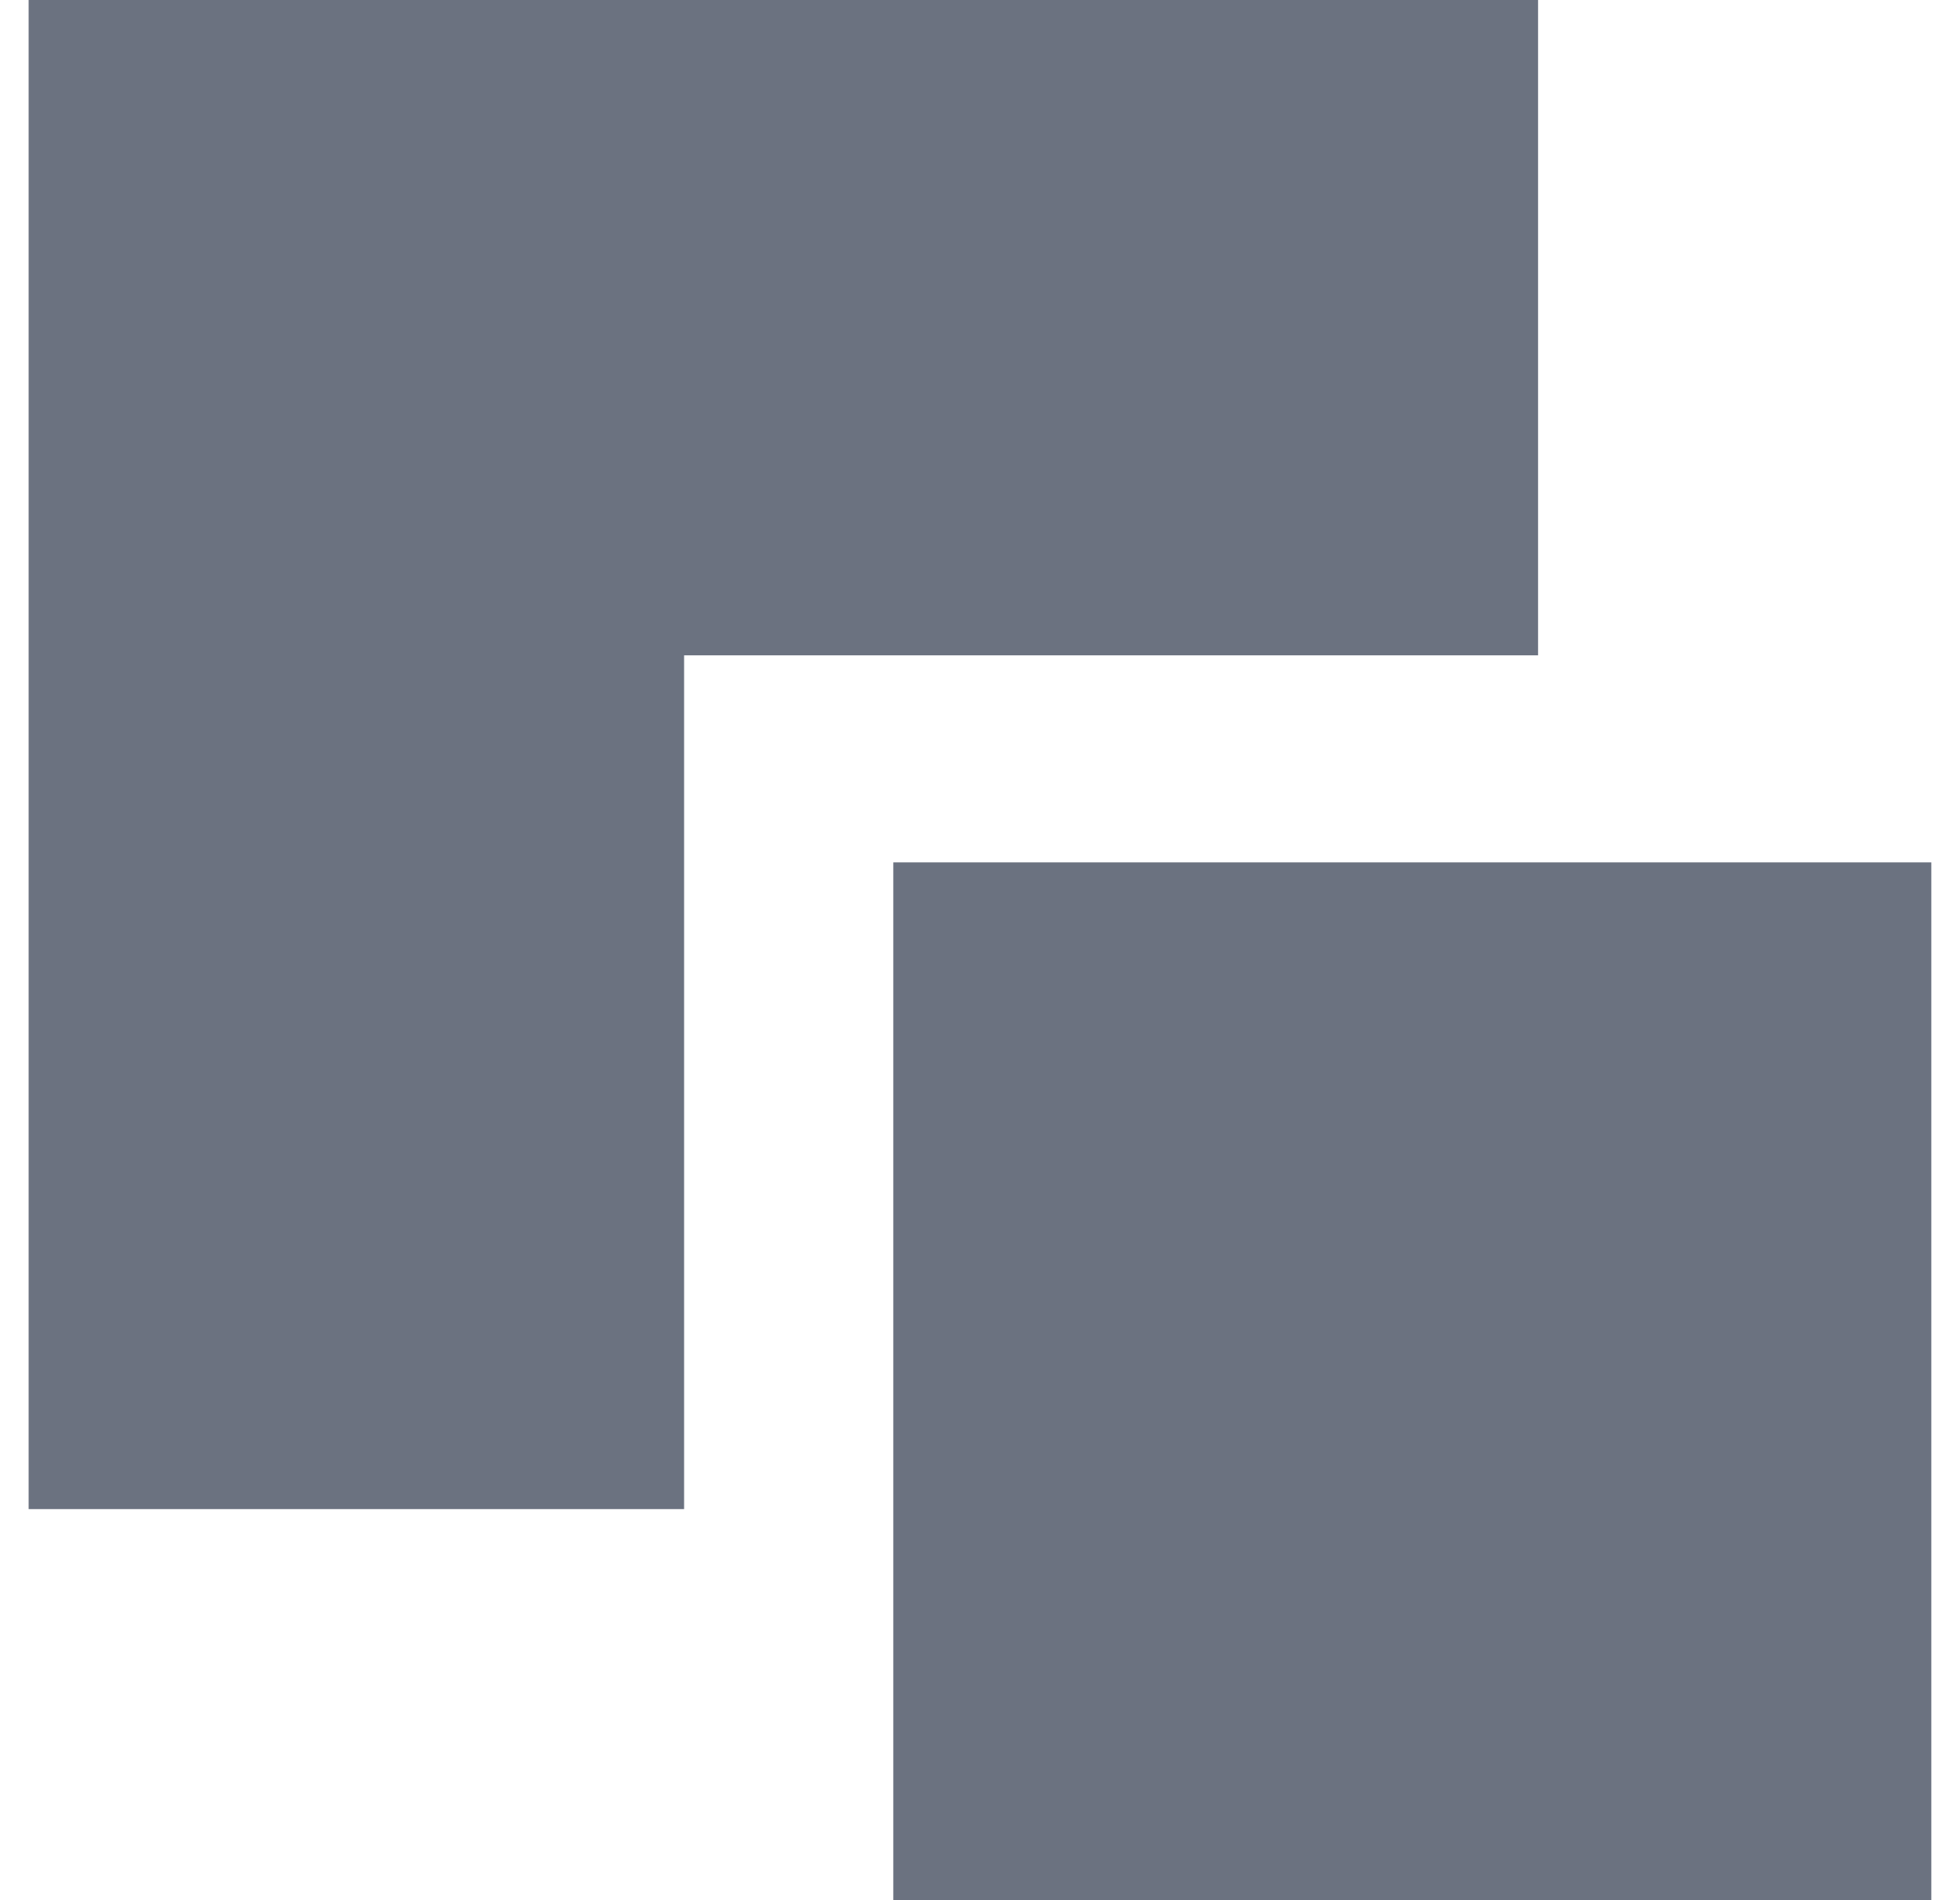
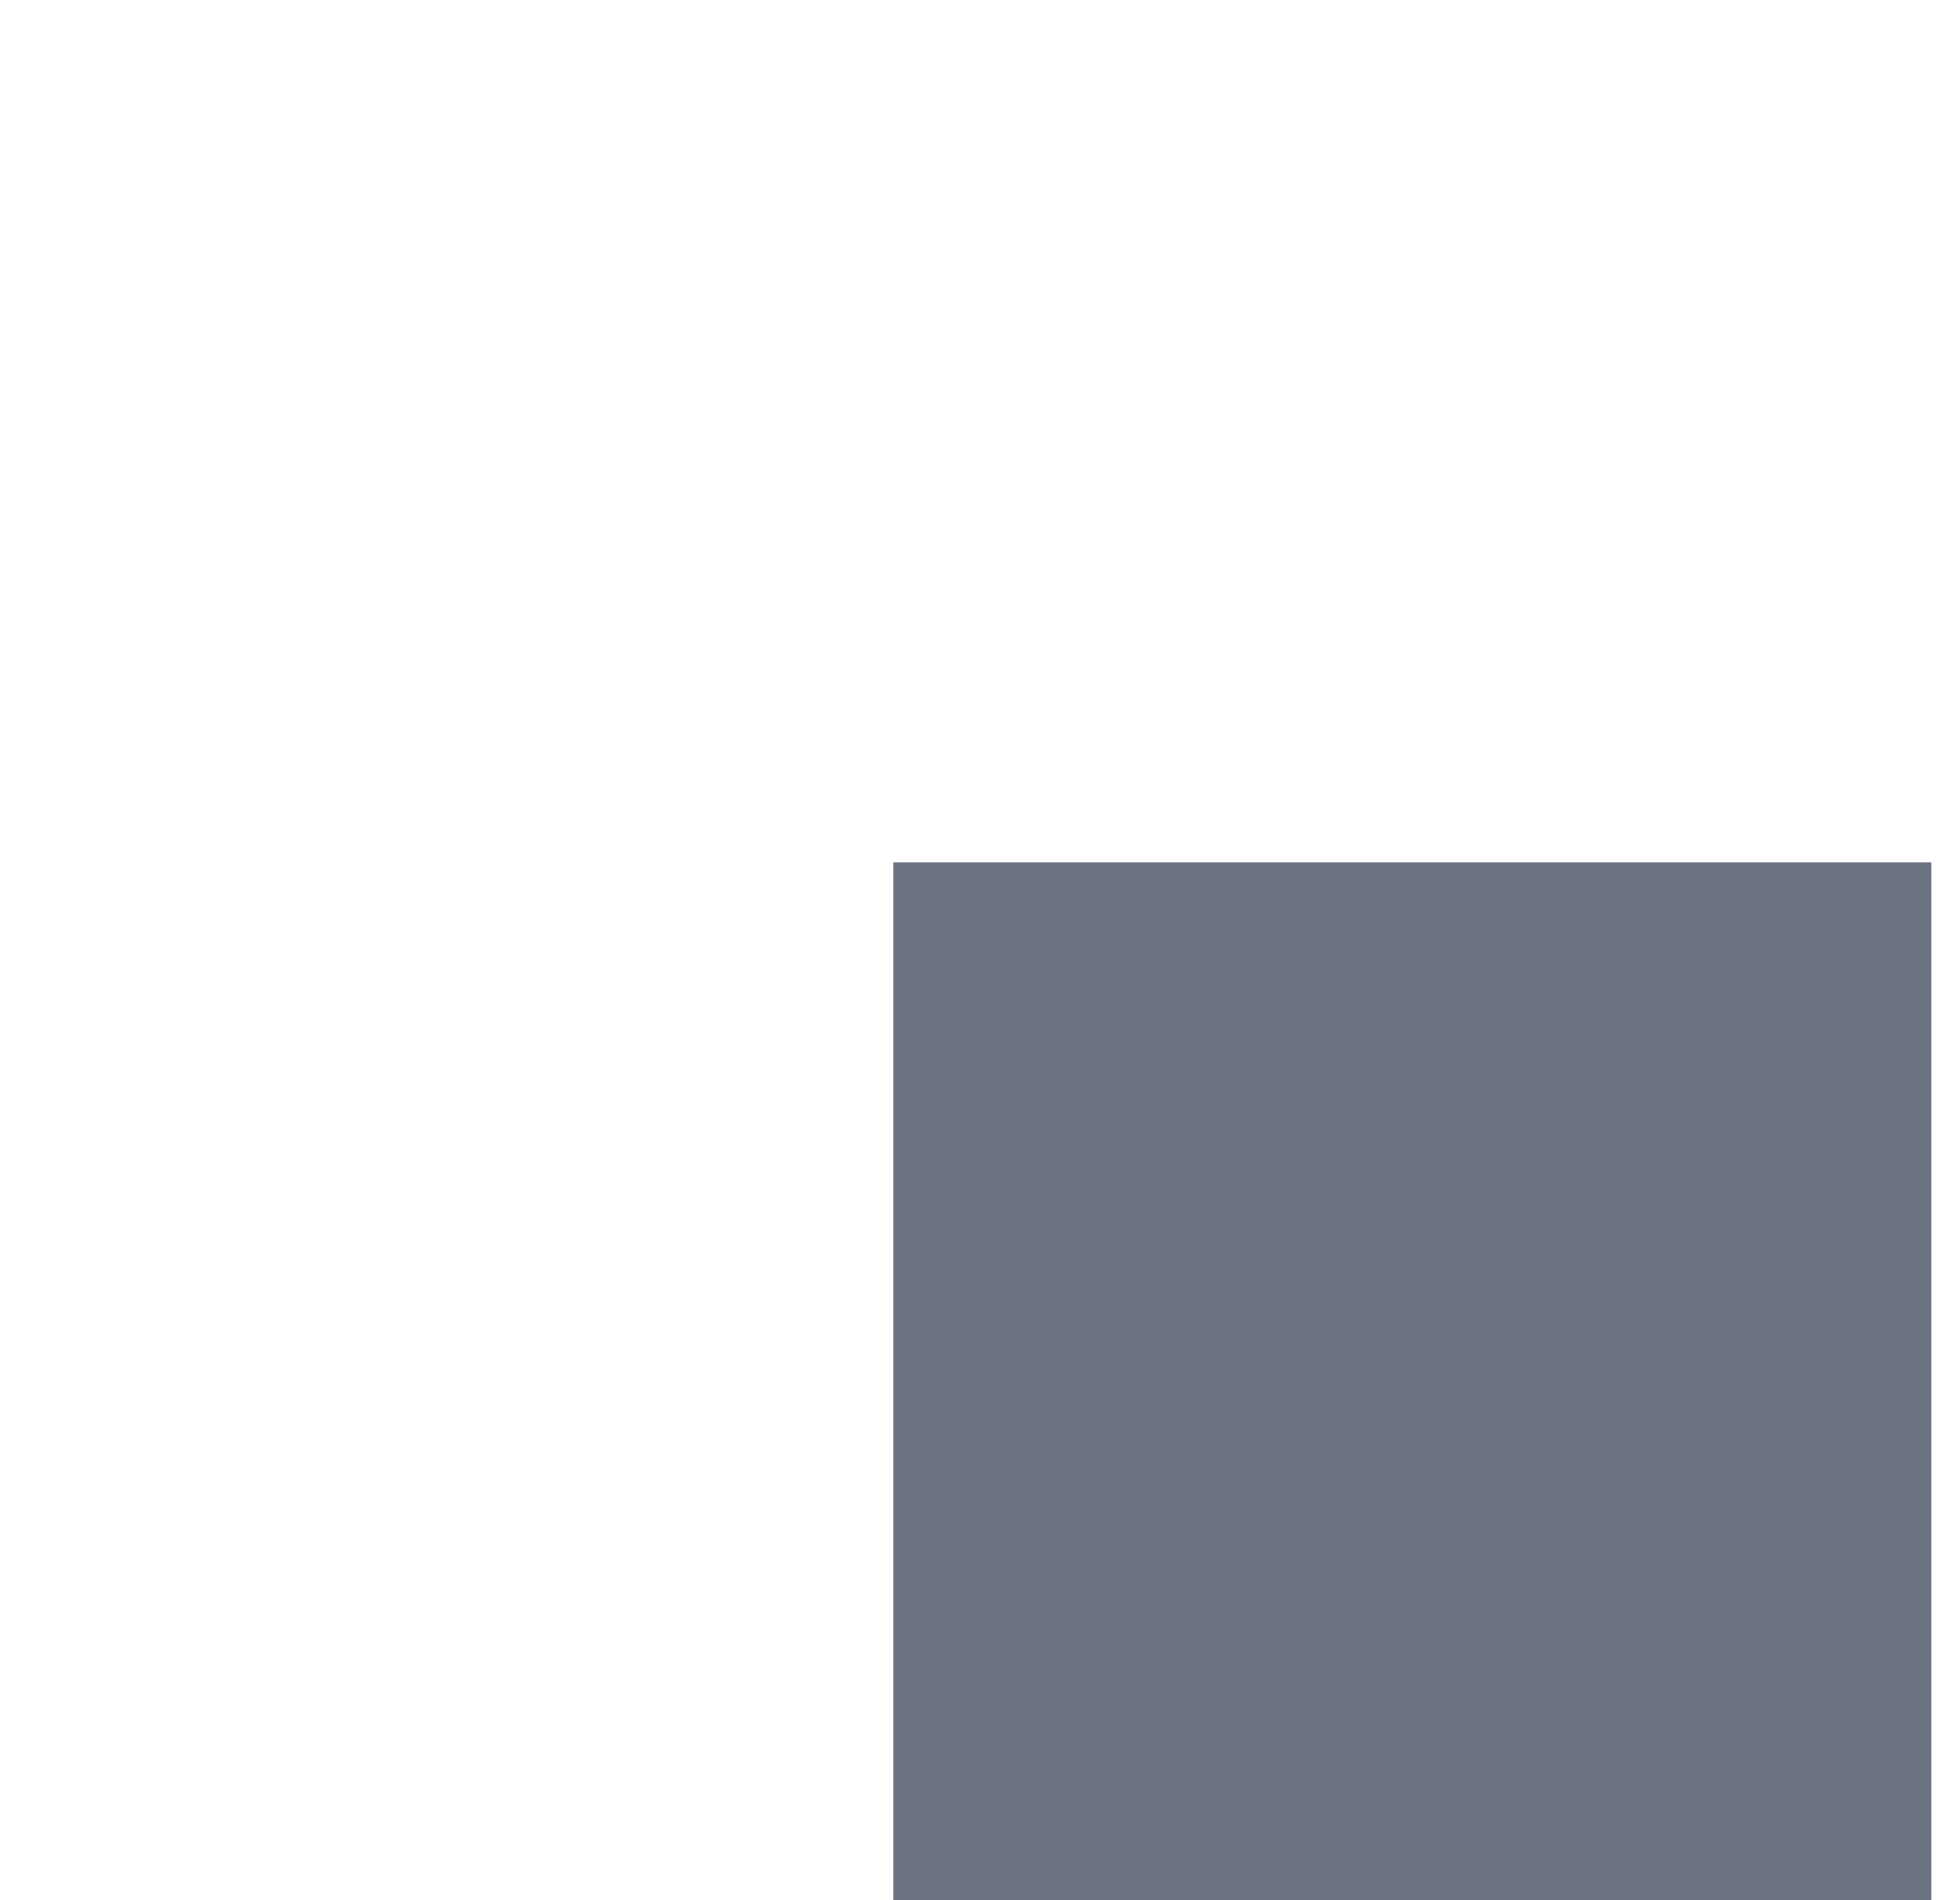
<svg xmlns="http://www.w3.org/2000/svg" width="33" height="32" viewBox="0 0 33 32" fill="none">
-   <path fill-rule="evenodd" clip-rule="evenodd" d="M25.896 0H0.482V25.414H11.518V11.036H25.896V0Z" fill="#6B7280" />
  <rect x="15.04" y="14.523" width="17.477" height="17.477" fill="#6B7280" />
</svg>